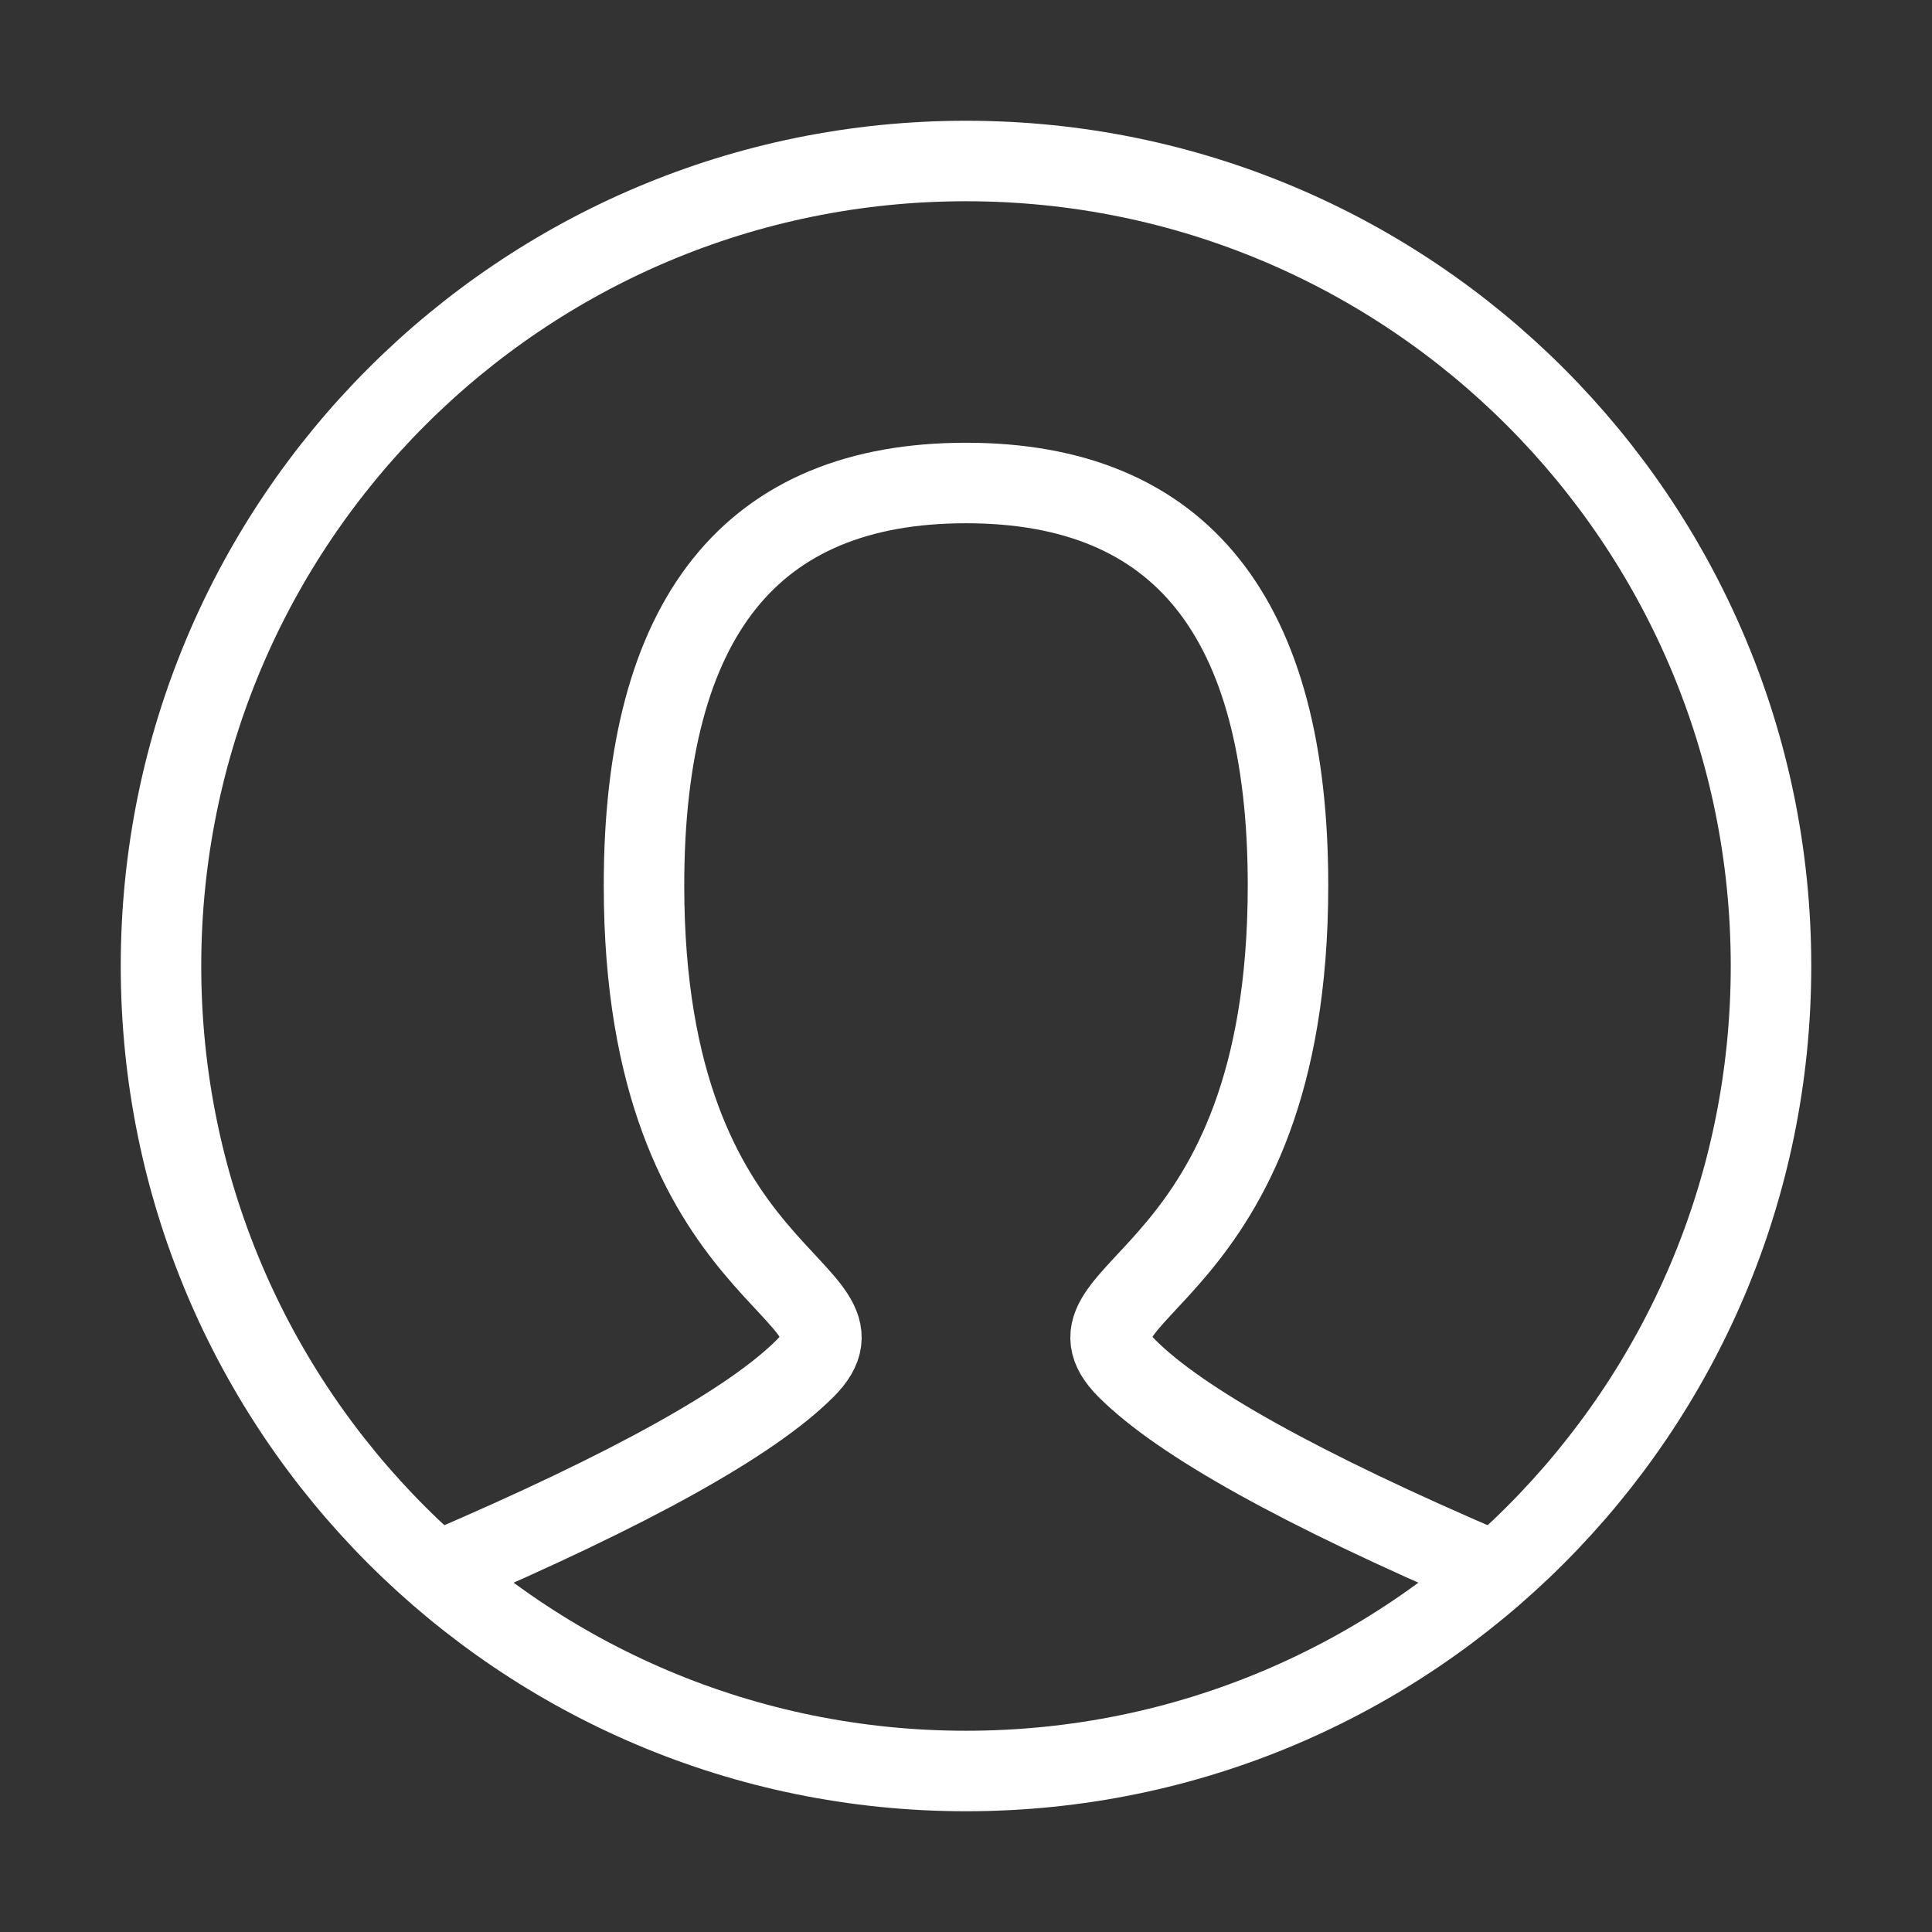
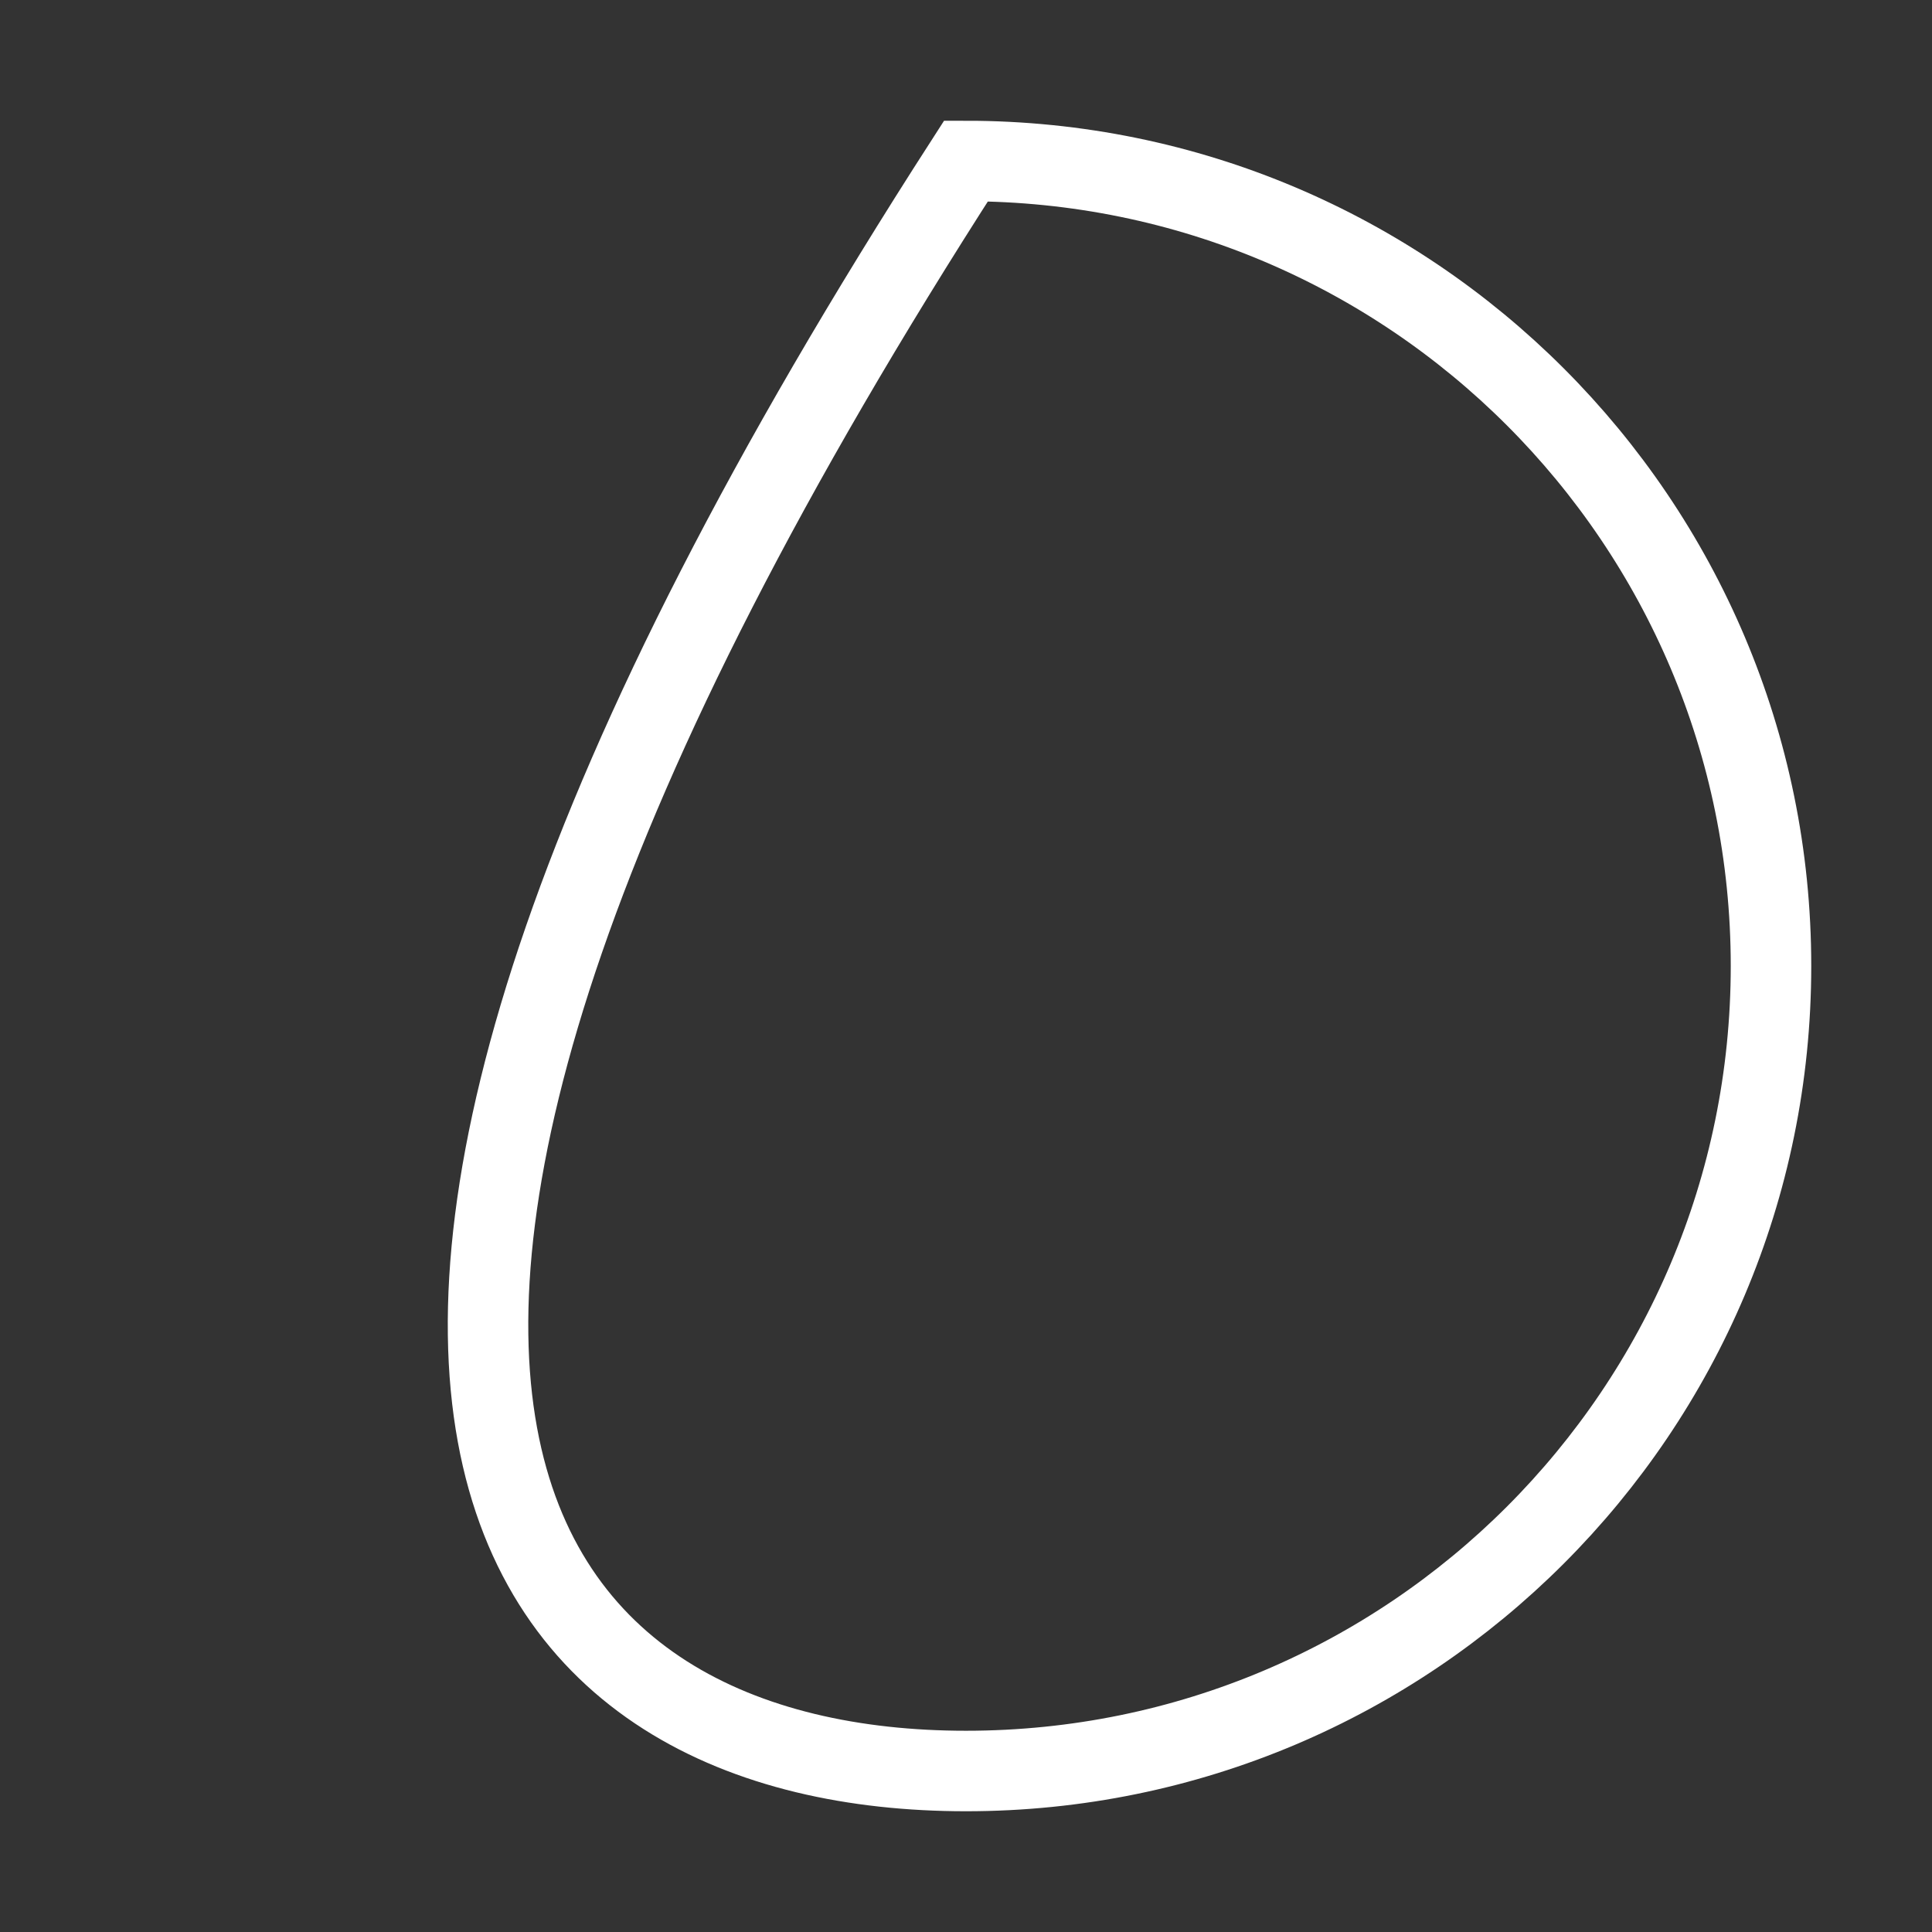
<svg xmlns="http://www.w3.org/2000/svg" width="48" height="48" viewBox="0 0 48 48" fill="none">
  <rect x="0" y="0" width="48" height="48" fill="#333333" stroke="none" />
-   <path d="M11 39C15.667 37 18.667 35.333 20 34C22 32 16 32 16 22C16 15.333 18.667 12 24 12C29.333 12 32 15.333 32 22C32 32 26 32 28 34C29.333 35.333 32.333 37 37 39" stroke="white" stroke-width="2" stroke-linecap="round" />
-   <path d="M24 44C35.046 44 44 35.046 44 24C44 12.954 35.046 4 24 4C12.954 4 4 12.954 4 24C4 35.046 12.954 44 24 44Z" stroke="white" stroke-width="2" stroke-linecap="square" />
+   <path d="M24 44C35.046 44 44 35.046 44 24C44 12.954 35.046 4 24 4C4 35.046 12.954 44 24 44Z" stroke="white" stroke-width="2" stroke-linecap="square" />
</svg>